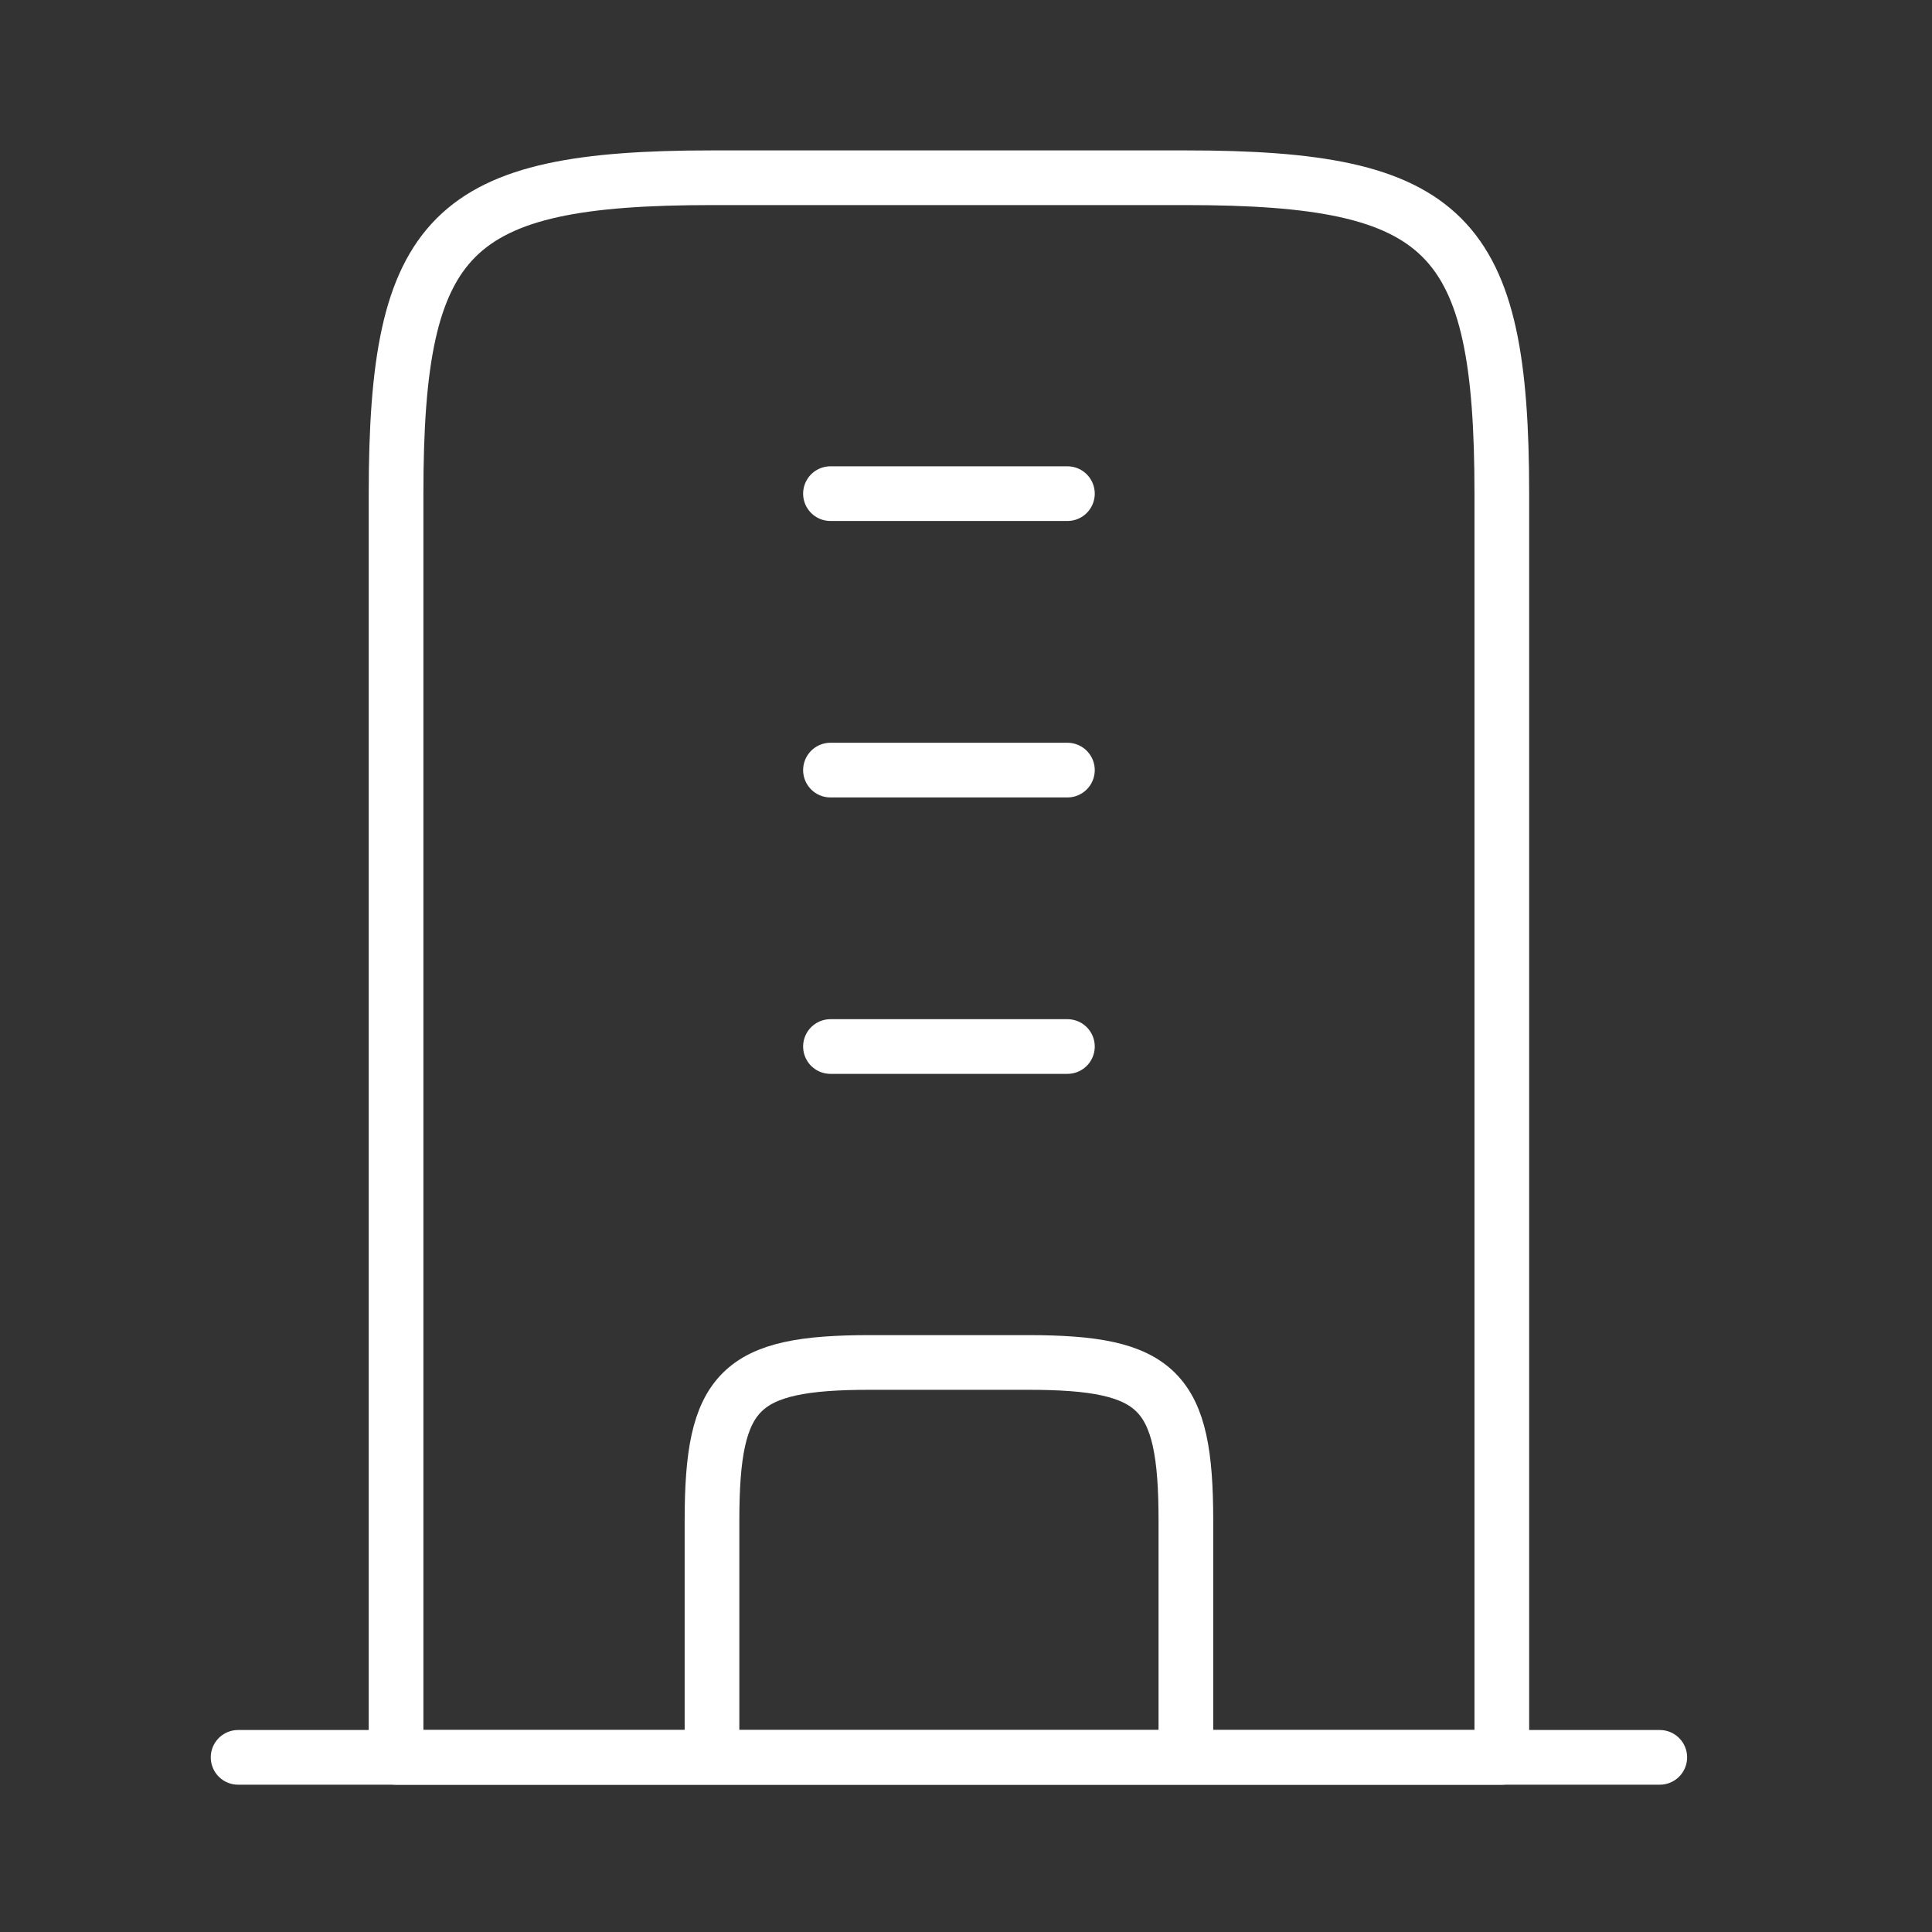
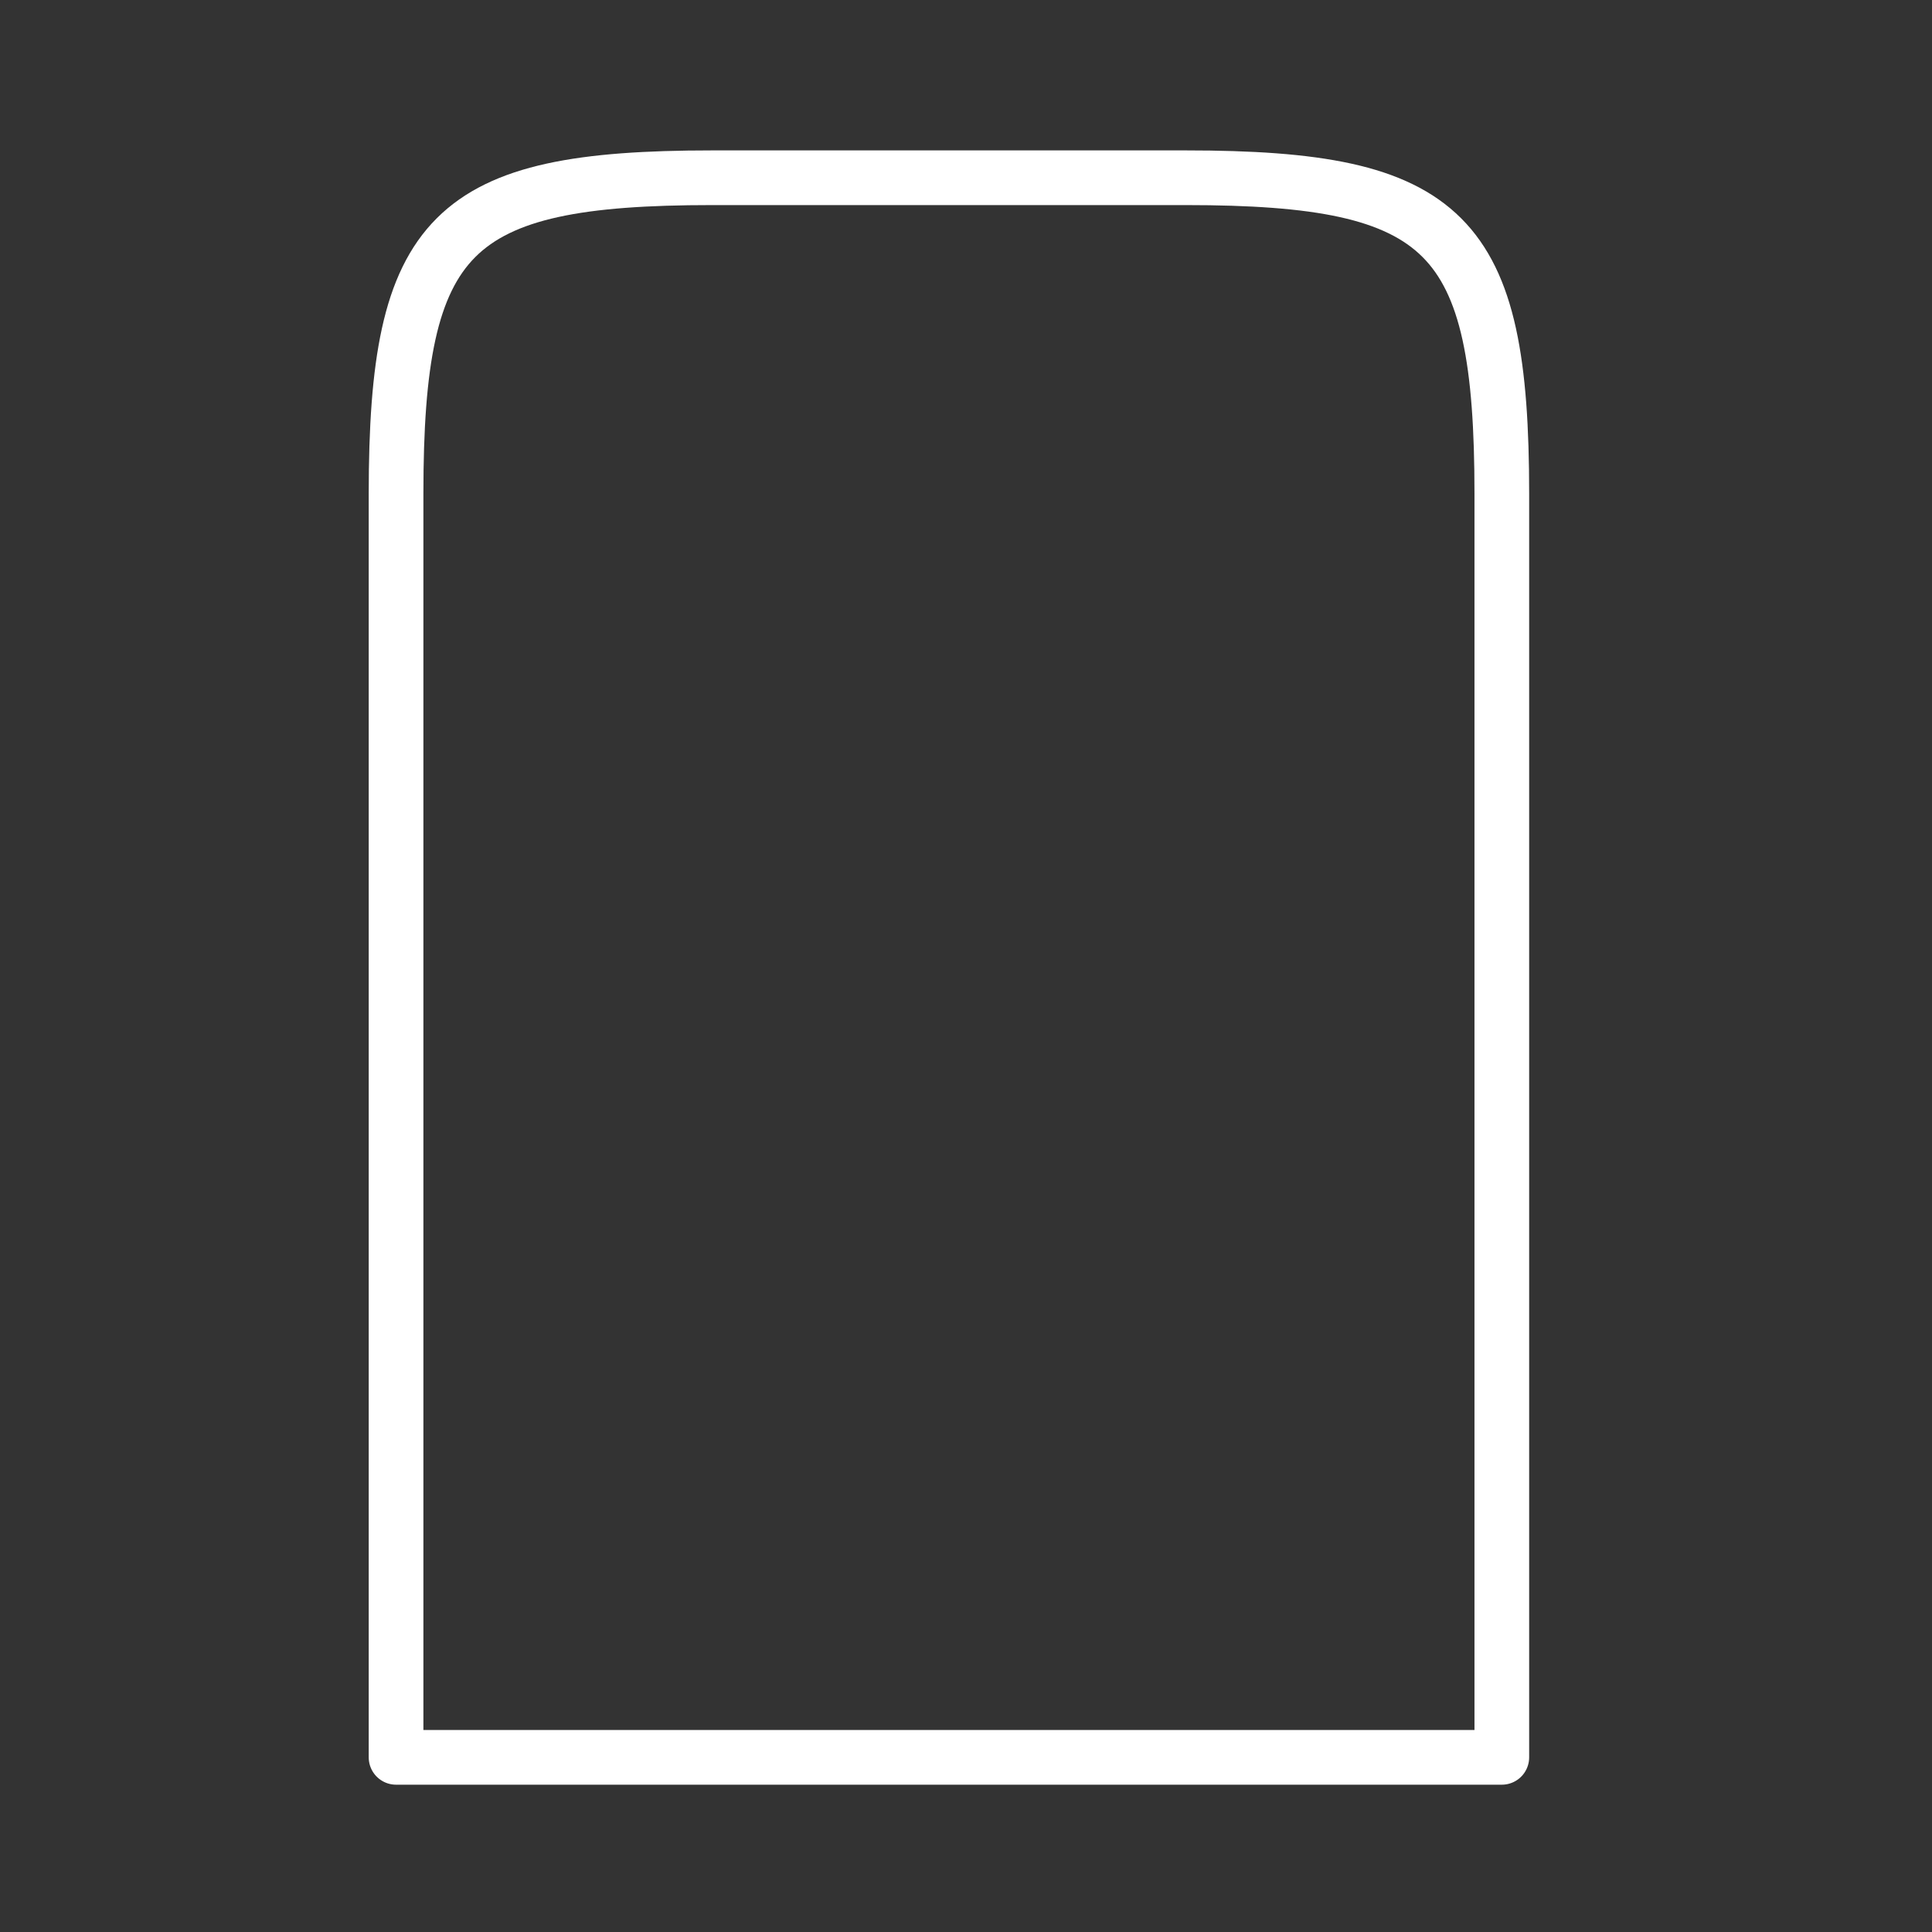
<svg xmlns="http://www.w3.org/2000/svg" width="53" height="53" viewBox="0 0 53 53" fill="none">
  <rect x="0" y="0" width="53" height="53" fill="#333333" stroke="none" />
  <path d="M32.532 4.876H19.532C12.362 4.876 10.865 6.372 10.865 13.542V48.209H41.199V13.542C41.199 6.372 39.702 4.876 32.532 4.876Z" stroke="white" stroke-width="1.5" stroke-linejoin="round" />
-   <path d="M6.532 48.209L45.532 48.209" stroke="white" stroke-width="1.5" stroke-linecap="round" stroke-linejoin="round" />
-   <path d="M32.532 48.209V41.709C32.532 38.124 31.784 37.376 28.198 37.376H23.865C20.28 37.376 19.532 38.124 19.532 41.709V48.209" stroke="white" stroke-width="1.5" stroke-linejoin="round" />
-   <path d="M29.282 13.542H22.782M29.282 21.126H22.782M29.282 28.709H22.782" stroke="white" stroke-width="1.5" stroke-linecap="round" />
</svg>